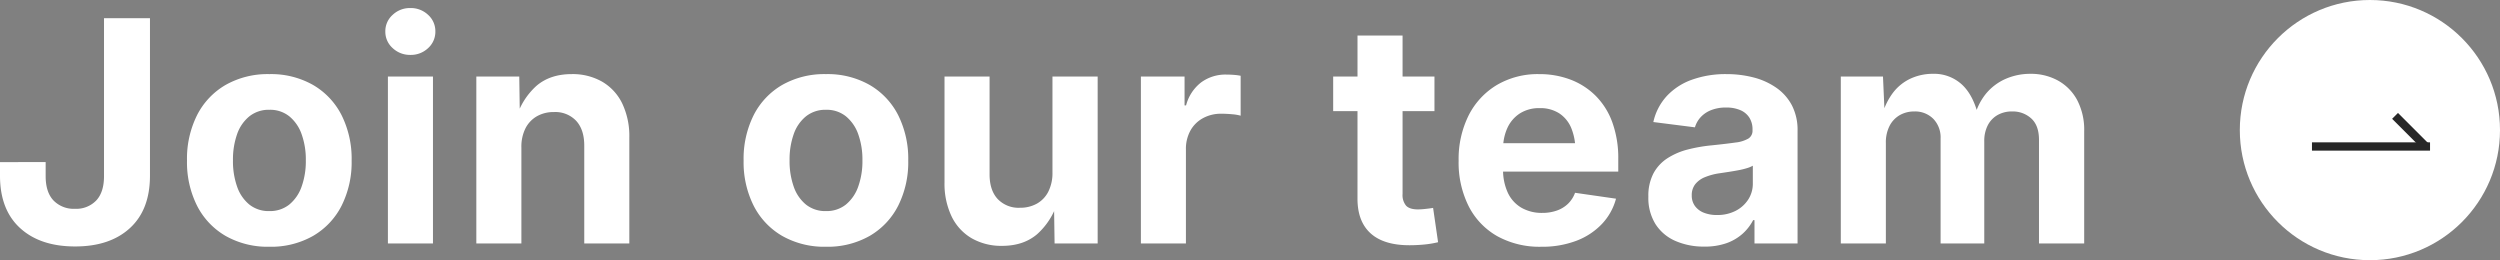
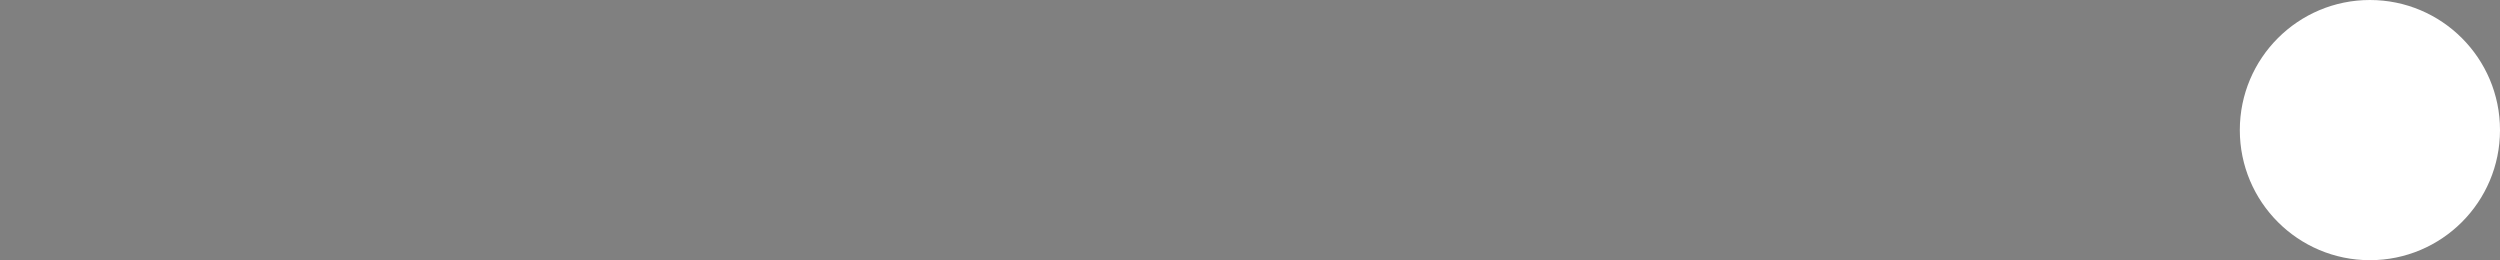
<svg xmlns="http://www.w3.org/2000/svg" width="904.367" height="94.121" viewBox="0 0 904.367 94.121">
  <rect x="0" y="0" width="904.367" height="94.121" fill="#808080" stroke="none" />
  <g id="flow_btn" transform="translate(-3.609 -20.939)">
    <g id="arrow_blue" transform="translate(813.856 20.939)">
      <circle id="楕円形_3" data-name="楕円形 3" cx="47.06" cy="47.06" r="47.06" fill="#fff" />
      <g id="グループ_10014" data-name="グループ 10014" transform="translate(26.101 41.919)">
-         <line id="線_198" data-name="線 198" x2="42.71" transform="translate(0 11.073)" fill="none" stroke="#272727" stroke-width="3" />
-         <line id="線_199" data-name="線 199" x2="11.073" y2="11.073" transform="translate(30.055 0)" fill="none" stroke="#272727" stroke-width="3" />
-       </g>
+         </g>
    </g>
-     <path id="パス_40787" data-name="パス 40787" d="M30.789,1.094q-12.633,0-19.906-6.645T3.609-24.5v-4.922H20.125v5.086q0,5.8,2.844,8.8a10.174,10.174,0,0,0,7.766,3.008,10.016,10.016,0,0,0,7.684-3.008q2.816-3.008,2.816-8.8V-81.484H57.859V-24.5q0,12.3-7.246,18.949T30.789,1.094ZM101.06,1.2a30.853,30.853,0,0,1-15.832-3.91A26.475,26.475,0,0,1,74.892-13.645a35.034,35.034,0,0,1-3.637-16.324A35.284,35.284,0,0,1,74.892-46.4,26.475,26.475,0,0,1,85.228-57.34a30.853,30.853,0,0,1,15.832-3.91,30.741,30.741,0,0,1,15.777,3.91A26.475,26.475,0,0,1,127.174-46.4a35.284,35.284,0,0,1,3.637,16.434,35.034,35.034,0,0,1-3.637,16.324A26.475,26.475,0,0,1,116.838-2.707,30.741,30.741,0,0,1,101.06,1.2Zm0-12.906a11.113,11.113,0,0,0,7.191-2.352,14.589,14.589,0,0,0,4.457-6.48,27.191,27.191,0,0,0,1.531-9.488,27.134,27.134,0,0,0-1.531-9.516,14.6,14.6,0,0,0-4.457-6.453,11.113,11.113,0,0,0-7.191-2.352,11.225,11.225,0,0,0-7.219,2.352,14.315,14.315,0,0,0-4.457,6.453,27.582,27.582,0,0,0-1.5,9.516,27.639,27.639,0,0,0,1.5,9.488,14.4,14.4,0,0,0,4.43,6.48A11.2,11.2,0,0,0,101.06-11.7ZM143.933,0V-60.375h16.3V0Zm8.148-68.2a9.107,9.107,0,0,1-6.426-2.461A7.893,7.893,0,0,1,143-76.672a7.893,7.893,0,0,1,2.652-6.016,9.038,9.038,0,0,1,6.371-2.461,9.081,9.081,0,0,1,6.453,2.461,7.931,7.931,0,0,1,2.625,6.016,7.931,7.931,0,0,1-2.625,6.016A9.011,9.011,0,0,1,152.082-68.2ZM192.22-34.672V0h-16.3V-60.375h15.531l.219,15.2h-1.367a25.282,25.282,0,0,1,7.41-11.867q4.949-4.211,12.715-4.211a21.477,21.477,0,0,1,10.992,2.734,18.355,18.355,0,0,1,7.273,7.875,27.379,27.379,0,0,1,2.57,12.359V0h-16.3V-35.383q0-5.742-2.9-8.941a10.365,10.365,0,0,0-8.094-3.2,12.146,12.146,0,0,0-6.1,1.5,10.518,10.518,0,0,0-4.156,4.348A14.833,14.833,0,0,0,192.22-34.672ZM302.411,1.2a30.853,30.853,0,0,1-15.832-3.91,26.474,26.474,0,0,1-10.336-10.937,35.034,35.034,0,0,1-3.637-16.324A35.284,35.284,0,0,1,276.243-46.4,26.474,26.474,0,0,1,286.579-57.34a30.853,30.853,0,0,1,15.832-3.91,30.741,30.741,0,0,1,15.777,3.91A26.474,26.474,0,0,1,328.524-46.4a35.284,35.284,0,0,1,3.637,16.434,35.034,35.034,0,0,1-3.637,16.324A26.474,26.474,0,0,1,318.188-2.707,30.741,30.741,0,0,1,302.411,1.2Zm0-12.906a11.113,11.113,0,0,0,7.191-2.352,14.589,14.589,0,0,0,4.457-6.48,27.191,27.191,0,0,0,1.531-9.488,27.134,27.134,0,0,0-1.531-9.516,14.6,14.6,0,0,0-4.457-6.453,11.113,11.113,0,0,0-7.191-2.352,11.225,11.225,0,0,0-7.219,2.352,14.315,14.315,0,0,0-4.457,6.453,27.582,27.582,0,0,0-1.5,9.516,27.639,27.639,0,0,0,1.5,9.488,14.4,14.4,0,0,0,4.43,6.48A11.2,11.2,0,0,0,302.411-11.7ZM366.12.875a21.477,21.477,0,0,1-10.992-2.734,18.324,18.324,0,0,1-7.273-7.9,27.42,27.42,0,0,1-2.57-12.332V-60.375h16.3v35.383q0,5.742,2.926,8.914a10.43,10.43,0,0,0,8.066,3.172,12.325,12.325,0,0,0,6.1-1.477,10.305,10.305,0,0,0,4.156-4.348,14.87,14.87,0,0,0,1.5-6.973V-60.375h16.352V0H385.1l-.219-15.2h1.367A25.641,25.641,0,0,1,378.78-3.336Q373.831.875,366.12.875ZM416.321,0V-60.375h15.8V-49.93h.547a15.381,15.381,0,0,1,5.469-8.34,14.9,14.9,0,0,1,9.078-2.816q1.313,0,2.734.109a19.3,19.3,0,0,1,2.461.328v14.438a15.869,15.869,0,0,0-3.09-.52q-2.051-.191-3.965-.191a13.489,13.489,0,0,0-6.535,1.586,11.379,11.379,0,0,0-4.566,4.484,13.65,13.65,0,0,0-1.641,6.836V0Zm106.2-60.375v12.523H485.879V-60.375ZM494.683-75.2h16.3v57.313a5.954,5.954,0,0,0,1.285,4.238q1.285,1.34,4.293,1.34a26.536,26.536,0,0,0,2.816-.191q1.723-.191,2.652-.355l1.8,12.414a35.173,35.173,0,0,1-5.141.848q-2.68.246-5.2.246-9.3,0-14.055-4.293t-4.758-12.551Zm66.5,76.4A31.607,31.607,0,0,1,545.24-2.625,25.983,25.983,0,0,1,534.9-13.453a35.242,35.242,0,0,1-3.637-16.461,35.38,35.38,0,0,1,3.609-16.379,26.932,26.932,0,0,1,10.172-10.992,29.138,29.138,0,0,1,15.367-3.965,31.535,31.535,0,0,1,11.266,1.969,25.884,25.884,0,0,1,9.105,5.824,26.175,26.175,0,0,1,6.07,9.625,37.851,37.851,0,0,1,2.16,13.316v4.539H537.775V-36.258h43.313l-7.6,2.68a20.585,20.585,0,0,0-1.477-8.148,11.709,11.709,0,0,0-4.348-5.332,12.623,12.623,0,0,0-7.082-1.887,12.89,12.89,0,0,0-7.164,1.914,12.32,12.32,0,0,0-4.512,5.25,17.894,17.894,0,0,0-1.559,7.656v7.219a19.419,19.419,0,0,0,1.75,8.641,12.259,12.259,0,0,0,4.949,5.387,14.76,14.76,0,0,0,7.465,1.832,15.634,15.634,0,0,0,5.277-.848,11.081,11.081,0,0,0,4.047-2.461,10.534,10.534,0,0,0,2.543-3.965l14.82,2.133a21.215,21.215,0,0,1-5.113,9.16,24.909,24.909,0,0,1-9.242,6.07A34.714,34.714,0,0,1,561.181,1.2Zm58.951-.055A25.525,25.525,0,0,1,609.742-.875a16.206,16.206,0,0,1-7.219-6.043A17.881,17.881,0,0,1,599.9-16.9a17.462,17.462,0,0,1,1.859-8.477,14.953,14.953,0,0,1,5.086-5.469,25.042,25.042,0,0,1,7.355-3.145,56.173,56.173,0,0,1,8.668-1.5q5.3-.547,8.531-1.012a11.815,11.815,0,0,0,4.7-1.449,3.312,3.312,0,0,0,1.477-2.953v-.273a7.884,7.884,0,0,0-1.121-4.293,7.217,7.217,0,0,0-3.254-2.734,12.653,12.653,0,0,0-5.2-.957,14.225,14.225,0,0,0-5.441.957,10.185,10.185,0,0,0-3.773,2.57A9.391,9.391,0,0,0,616.742-42L601.7-43.914a20.321,20.321,0,0,1,4.813-9.352,22.834,22.834,0,0,1,9.078-5.934,35.975,35.975,0,0,1,12.578-2.051,38.6,38.6,0,0,1,9.762,1.2,25.481,25.481,0,0,1,8.23,3.719,17.927,17.927,0,0,1,5.66,6.371,19.373,19.373,0,0,1,2.051,9.215V0H638.288V-8.422H637.8a17.308,17.308,0,0,1-3.91,5,17.451,17.451,0,0,1-5.824,3.363A23.707,23.707,0,0,1,620.132,1.148Zm4.594-11.43a14.314,14.314,0,0,0,6.781-1.531,11.79,11.79,0,0,0,4.539-4.1,10.544,10.544,0,0,0,1.641-5.8v-6.4a9.752,9.752,0,0,1-2.105.875,27.467,27.467,0,0,1-3.145.766q-1.75.328-3.527.6t-3.254.492a22.038,22.038,0,0,0-5.25,1.395,8.556,8.556,0,0,0-3.555,2.57,6.339,6.339,0,0,0-1.258,4.02,6.337,6.337,0,0,0,1.176,3.883A7.261,7.261,0,0,0,620-11.1,12.67,12.67,0,0,0,624.726-10.281ZM669.513,0V-60.375h15.258l.656,14.711h-1.148a23.826,23.826,0,0,1,4.184-8.941,17.02,17.02,0,0,1,6.48-5.113,19.165,19.165,0,0,1,7.82-1.641,14.893,14.893,0,0,1,10.8,4.1q4.238,4.1,5.988,12.359h-1.859a21.509,21.509,0,0,1,4.293-9.215,19.234,19.234,0,0,1,7.219-5.441,22.2,22.2,0,0,1,8.887-1.8,20.281,20.281,0,0,1,9.98,2.434,17.491,17.491,0,0,1,6.945,7.055,23.136,23.136,0,0,1,2.543,11.293V0H741.208V-37.461q0-5.2-2.789-7.738a9.847,9.847,0,0,0-6.891-2.543,10.406,10.406,0,0,0-5.387,1.34,9.022,9.022,0,0,0-3.5,3.746,12.343,12.343,0,0,0-1.23,5.688V0h-15.8V-37.953a9.644,9.644,0,0,0-2.652-7.137,9.287,9.287,0,0,0-6.863-2.652,10.434,10.434,0,0,0-5.223,1.313,9.426,9.426,0,0,0-3.691,3.855,13.088,13.088,0,0,0-1.367,6.262V0Z" transform="translate(0 109)" fill="#fff" />
  </g>
</svg>